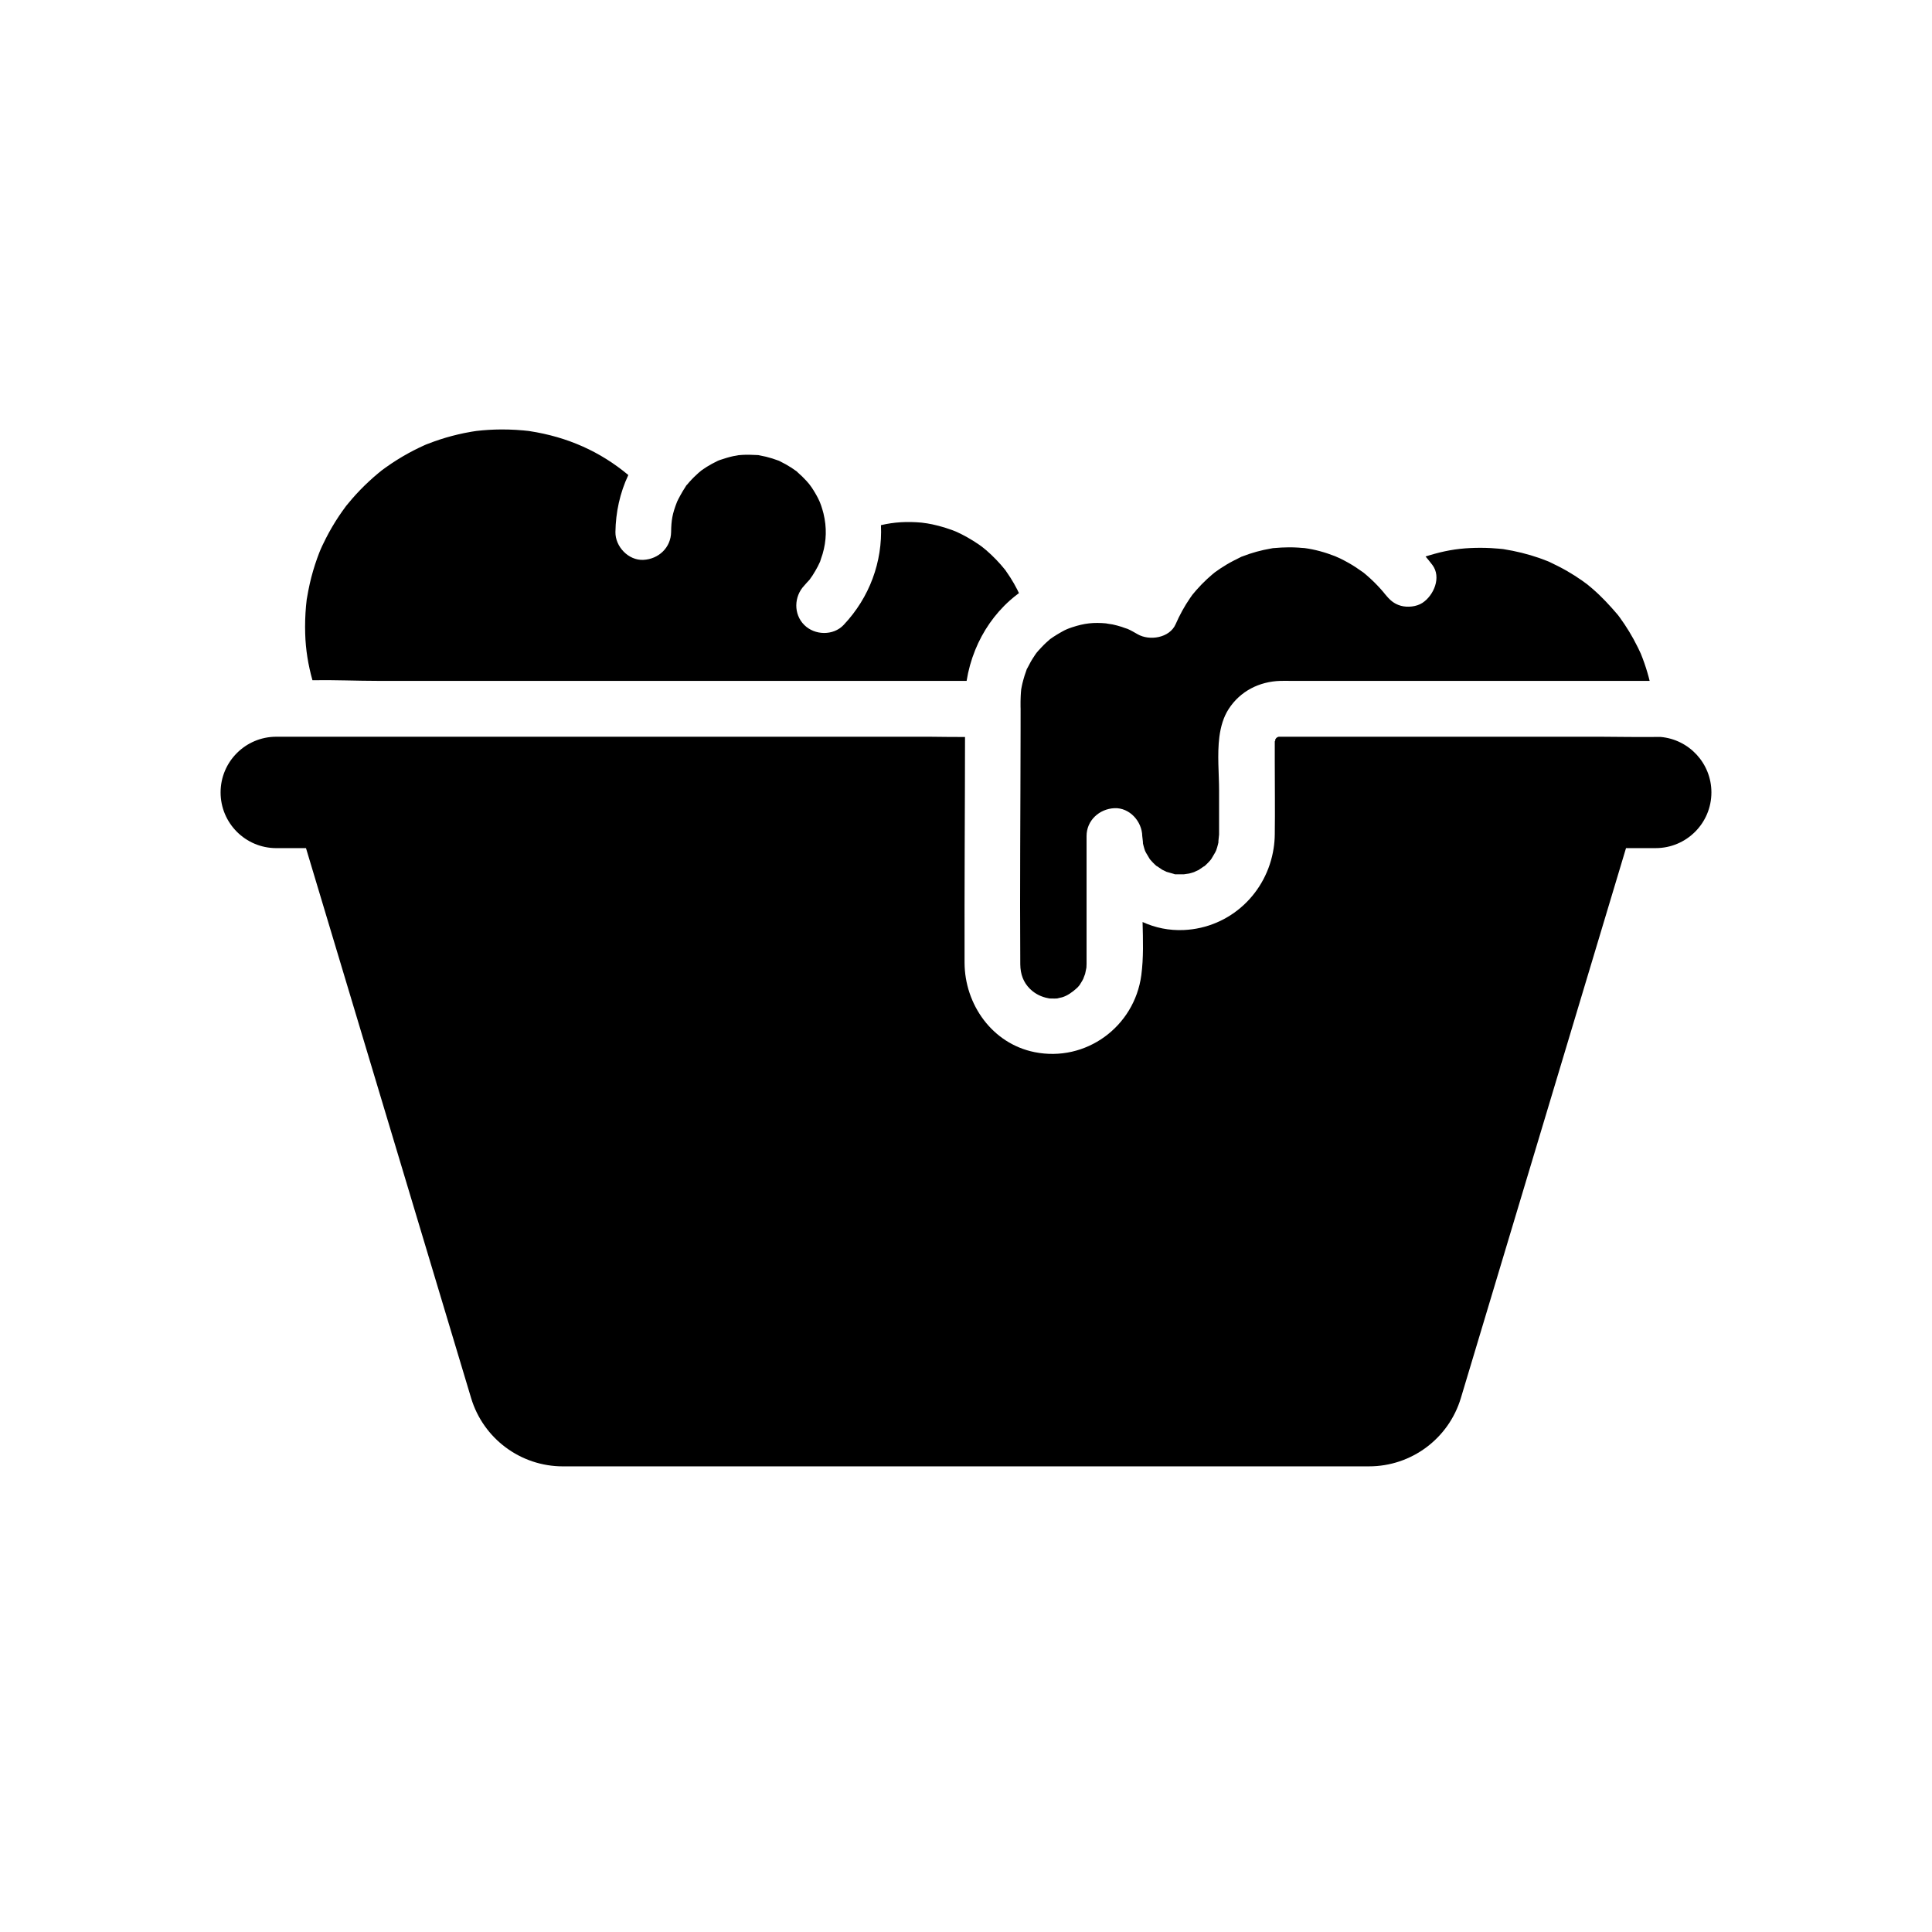
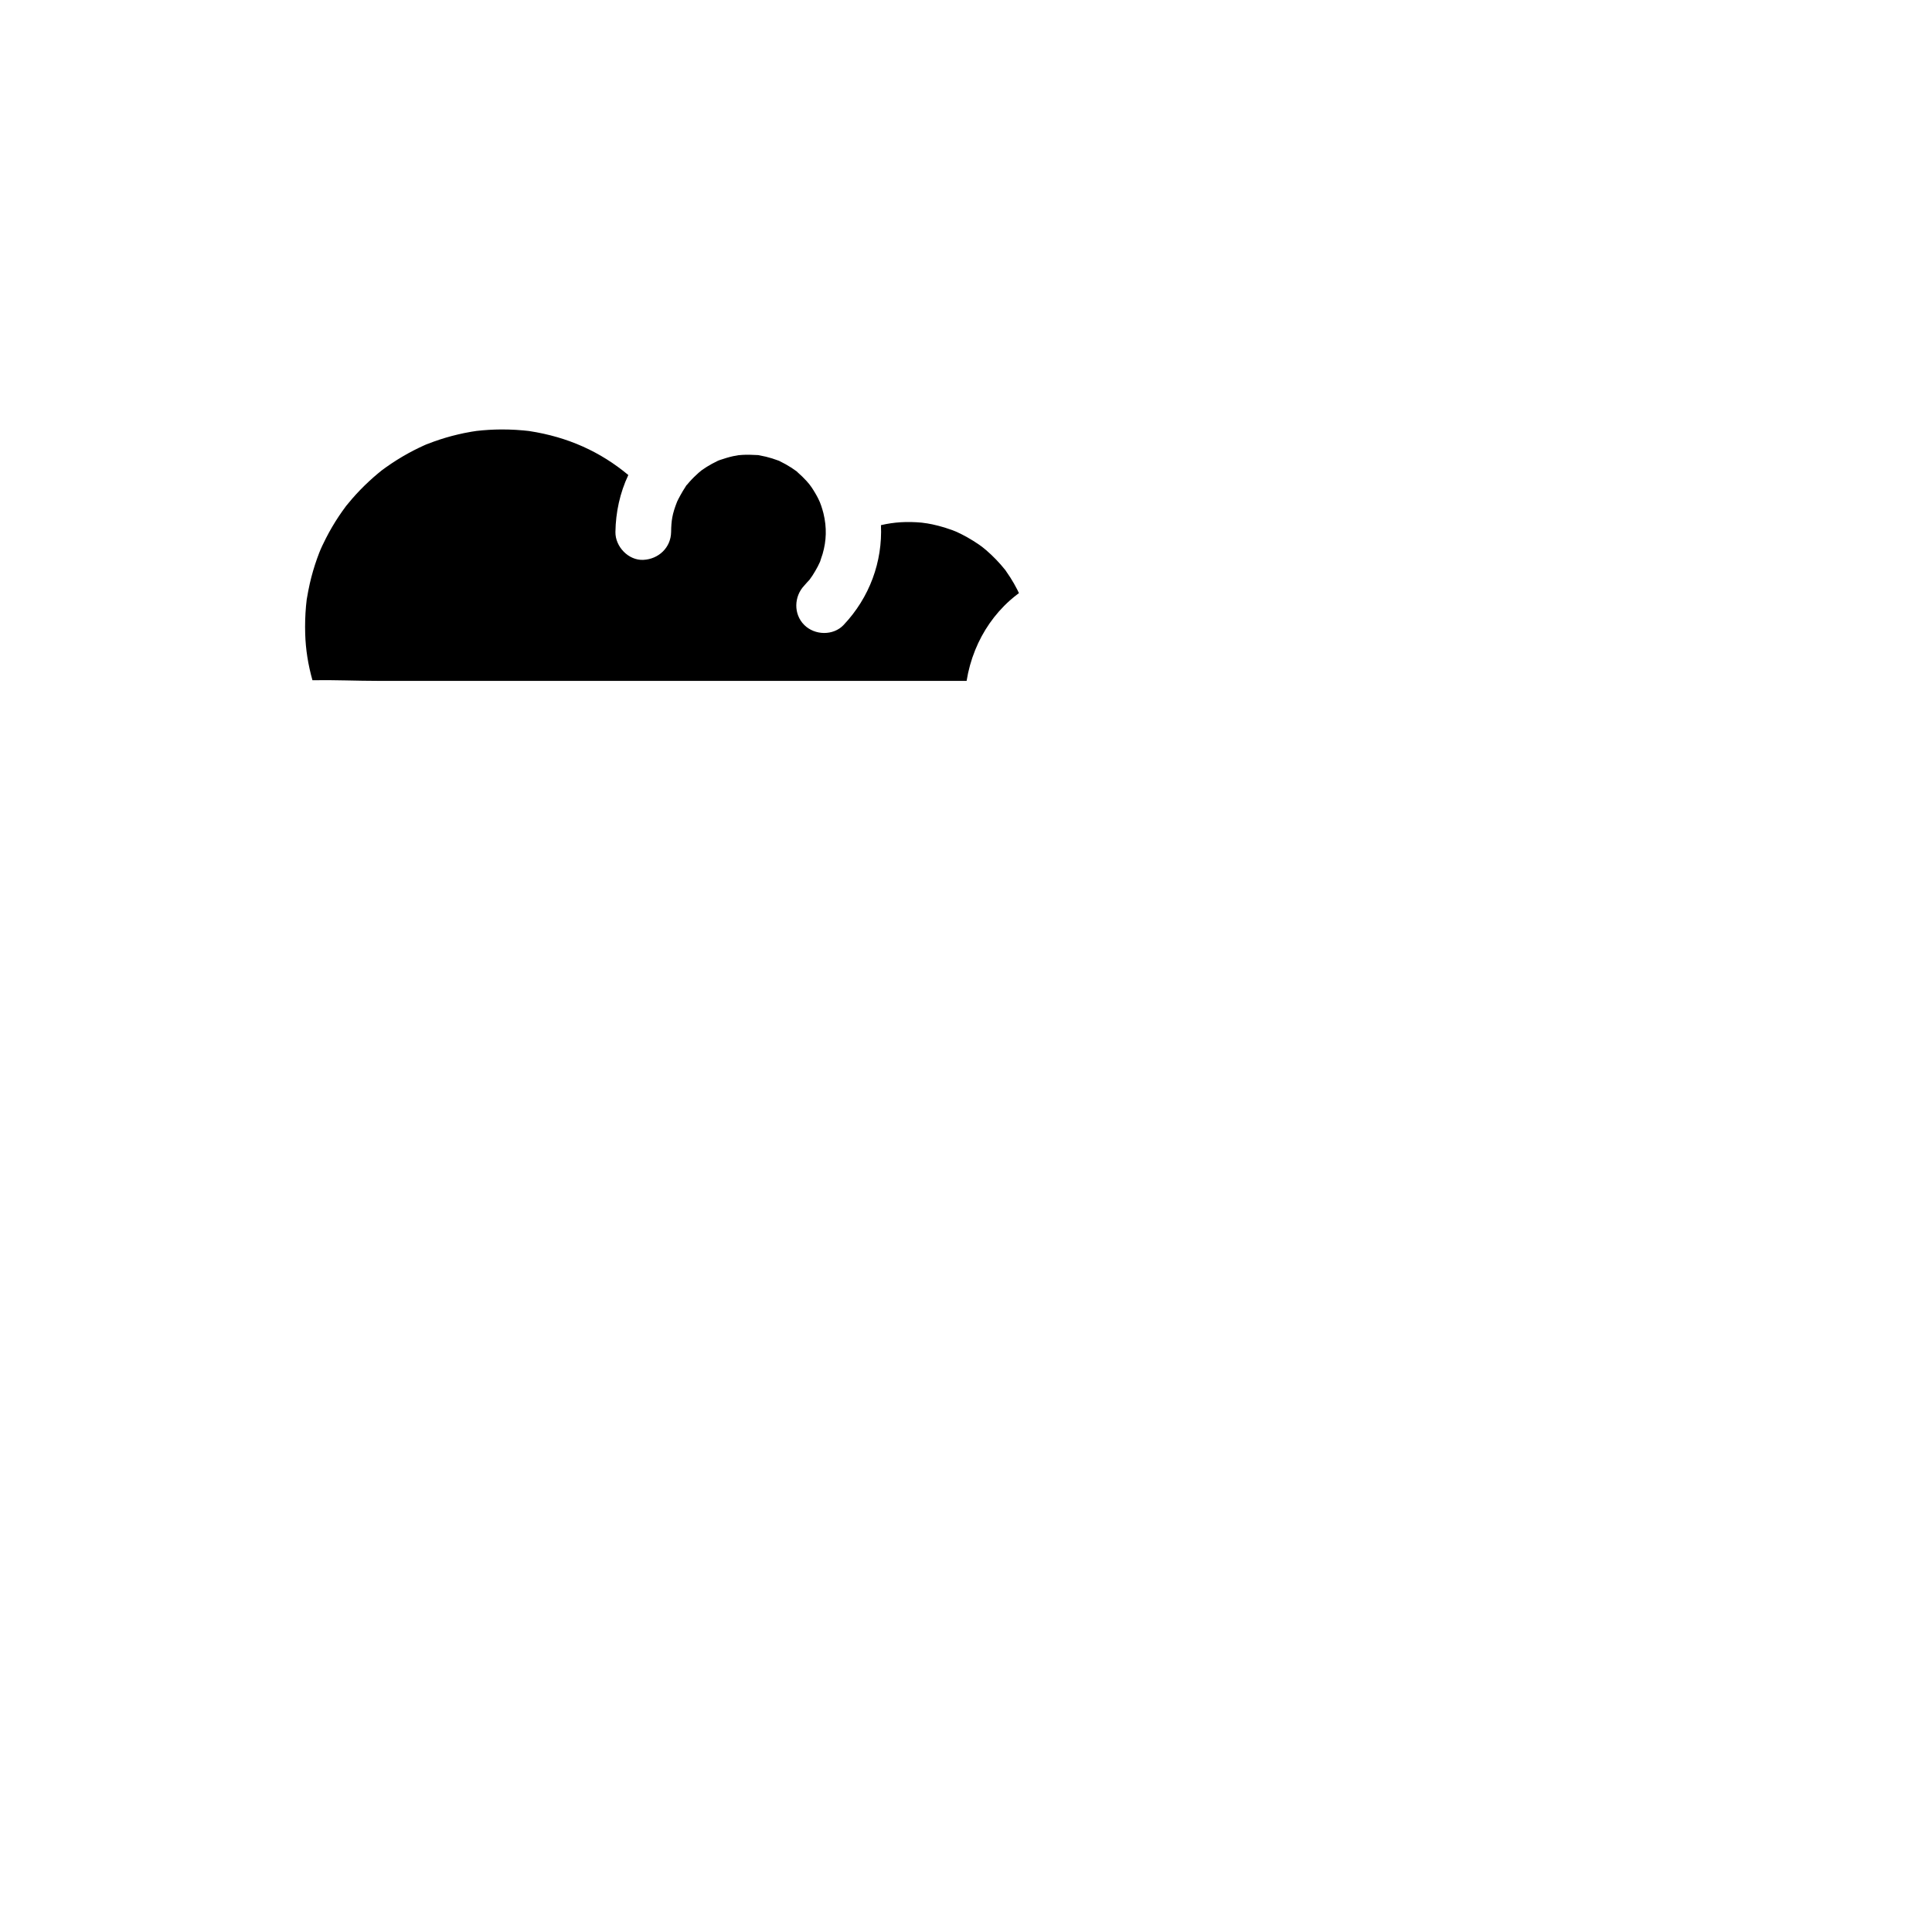
<svg xmlns="http://www.w3.org/2000/svg" fill="#000000" width="800px" height="800px" version="1.1" viewBox="144 144 512 512">
  <g>
-     <path d="m597.54 354c0 4.074-1.652 7.766-4.324 10.434-2.672 2.672-6.363 4.324-10.434 4.324h-7.871l-43.77 145.75c-3.227 10.734-13.113 18.09-24.324 18.09l-213.64 0.004c-11.211 0-21.098-7.356-24.324-18.09l-43.762-145.75h-7.871c-8.152 0-14.762-6.609-14.762-14.762 0-4.074 1.652-7.766 4.324-10.434 2.672-2.672 6.363-4.324 10.434-4.324h173.14c3.129 0.035 6.258 0.074 9.383 0.07 0.016 8.66-0.062 17.324-0.074 25.977 0 1.156-0.004 2.316-0.012 3.473-0.02 10.125-0.07 20.242-0.035 30.363 0.039 11.09 7.344 21.445 18.543 23.699 13.59 2.734 26.461-6.727 28.297-20.379 0.613-4.602 0.457-9.391 0.336-14.102 3.312 1.516 7.008 2.297 10.902 2.125 12.359-0.555 22.055-9.871 23.836-21.707 0.184-1.172 0.281-2.371 0.297-3.586 0.09-6.391 0-12.789 0-19.184v-5.387c0-0.043 0-0.09 0.004-0.129v-0.008c0.309-0.477 0.223-0.395 0.102-0.281 0.012-0.09 0-0.148-0.016-0.156 0.023-0.043 0.059-0.094 0.094-0.152 0.004-0.004 0.004-0.012 0.016-0.02 0 0 0.004-0.004 0.012-0.016l0.004-0.004c0.035-0.051 0.121-0.188 0.215-0.297 0.109-0.078 0.227-0.148 0.344-0.215h0.004c0.055-0.016 0.129-0.039 0.23-0.074 0.016-0.004 0.031-0.012 0.039-0.016h84.648c5.512 0.043 11.027 0.113 16.531 0.059 7.555 0.648 13.484 6.984 13.484 14.703z" />
    <path d="m414.03 301.18c-0.848 0.625-1.656 1.285-2.43 1.973-4.039 3.609-7.141 8.117-9.164 13.113-0.012 0.02-0.02 0.039-0.023 0.062-1.047 2.594-1.805 5.32-2.25 8.113h-155.8c-5.805 0-11.719-0.277-17.562-0.176-1.145-4.082-1.801-8.121-1.922-12.348-0.074-2.434 0-4.875 0.215-7.301 0.055-0.594 0.117-1.18 0.191-1.777 0.016-0.078 0.031-0.168 0.051-0.27 0.227-1.312 0.461-2.621 0.762-3.922 0.512-2.25 1.16-4.461 1.934-6.633 0.184-0.512 0.375-1.02 0.57-1.531 0 0 0.191-0.461 0.336-0.816v-0.004c0.004-0.016 0.016-0.031 0.02-0.043 0.004-0.016 0.016-0.031 0.02-0.043v-0.004c0.016-0.035 0.031-0.07 0.043-0.098 0.156-0.344 0.363-0.801 0.363-0.809 0.32-0.688 0.656-1.363 1-2.035 1.027-2.008 2.168-3.957 3.418-5.836 0.594-0.891 1.219-1.758 1.855-2.621 0.035-0.043 0.062-0.09 0.094-0.129 0-0.004 0.004-0.004 0.012-0.012 0.004-0.004 0.012-0.012 0.012-0.016 0.031-0.035 0.062-0.074 0.109-0.129 0.473-0.582 0.949-1.156 1.441-1.723 1.398-1.609 2.887-3.144 4.453-4.594 0.781-0.727 1.586-1.438 2.406-2.117 0.094-0.078 0.793-0.641 0.965-0.789 0.016-0.012 0.023-0.02 0.031-0.023 0.004 0 0.004-0.004 0.004-0.004 0.348-0.266 0.703-0.523 1.062-0.773 1.918-1.371 3.922-2.629 5.992-3.766 0.945-0.516 1.902-1.008 2.879-1.477 0.391-0.188 0.781-0.359 1.176-0.547 0.246-0.109 0.414-0.184 0.508-0.227 0.023-0.012 0.039-0.016 0.055-0.023 0.004 0 0.016-0.004 0.02-0.012 0.215-0.082 0.434-0.168 0.656-0.25 2.035-0.793 4.117-1.473 6.231-2.031 1.066-0.281 2.144-0.531 3.223-0.758 0.656-0.133 1.309-0.254 1.969-0.367 0.109-0.02 1.207-0.176 1.305-0.203 2.164-0.25 4.344-0.379 6.523-0.395 1.324-0.004 2.648 0.031 3.969 0.109 0.664 0.039 1.328 0.09 1.988 0.152 0.43 0.039 0.852 0.082 1.277 0.133 0.031 0.004 0.062 0.004 0.098 0.012 0.004 0.004 0.016 0.004 0.02 0.004 0.051 0.012 0.109 0.016 0.172 0.023 10.195 1.566 18.824 5.484 26.203 11.645-2.219 4.699-3.34 9.875-3.418 15.105-0.055 3.856 3.438 7.559 7.379 7.379 4.051-0.184 7.32-3.242 7.379-7.379 0.043-3.039 0.305-4.789 1.57-7.996 0.012-0.02 0.016-0.039 0.023-0.059 0.117-0.234 0.23-0.473 0.344-0.707 0.379-0.695 0.734-1.387 1.145-2.062 0.27-0.438 0.543-0.859 0.801-1.277 0.039-0.07 0.082-0.137 0.121-0.207l0.012-0.012c0.09-0.098 0.172-0.203 0.254-0.305-0.023 0.035-0.043 0.062-0.059 0.09-0.02 0.023-0.031 0.043-0.043 0.059-0.012 0.012-0.016 0.016-0.02 0.023-0.004 0-0.004 0.004-0.004 0.016 0.078-0.074 0.566-0.676 0.664-0.789 0.395-0.441 0.797-0.875 1.219-1.293 0.418-0.418 0.855-0.82 1.301-1.215 0.191-0.168 0.641-0.523 0.746-0.613 0.012-0.012 0.016-0.016 0.02-0.016v-0.004c0.867-0.613 1.77-1.188 2.699-1.691 0.523-0.289 1.055-0.562 1.594-0.816 0.016-0.004 0.035-0.016 0.055-0.023 0 0 0.004 0 0.012-0.004 0.012-0.004 0.02-0.012 0.031-0.012 0.004-0.004 0.004-0.004 0.012-0.004 0.023-0.012 0.051-0.02 0.078-0.035 0.117-0.043 0.266-0.102 0.398-0.148 1.16-0.383 2.316-0.754 3.512-1.012 0.043-0.012 1.402-0.223 1.402-0.25 0.359-0.039 0.719-0.062 1.078-0.082 1.23-0.07 2.445-0.023 3.672 0.039 0.195 0.012 0.348 0.016 0.461 0.02 0.098 0.02 0.223 0.043 0.367 0.074 0.566 0.109 1.133 0.223 1.699 0.359 1.113 0.27 2.199 0.621 3.273 1.02 0.07 0.023 0.121 0.043 0.164 0.055 0.074 0.039 0.156 0.09 0.254 0.137 0.496 0.266 1.008 0.508 1.496 0.781 0.98 0.547 1.922 1.152 2.828 1.816 0.031 0.02 0.055 0.039 0.078 0.055 0 0 0.004 0.004 0.023 0.02 0.062 0.062 0.145 0.145 0.234 0.23 0.402 0.383 0.832 0.742 1.23 1.133 0.398 0.391 0.789 0.793 1.168 1.207 0.062 0.07 0.473 0.555 0.699 0.816 0.211 0.285 0.57 0.773 0.625 0.852 0.316 0.461 0.609 0.941 0.895 1.422s0.562 0.973 0.816 1.477c0.043 0.09 0.336 0.715 0.477 1.023 0.121 0.34 0.328 0.879 0.359 0.965 0.223 0.656 0.41 1.312 0.586 1.977 0.926 3.816 0.789 7.297-0.223 10.781-0.059 0.215-0.668 1.934-0.668 2.035v0.004c-0.363 0.848-0.816 1.672-1.277 2.469-0.461 0.793-0.953 1.578-1.512 2.312-0.043 0-1.266 1.402-1.41 1.559-2.734 2.894-2.875 7.562 0 10.434 2.766 2.766 7.691 2.906 10.434 0 6.879-7.273 10.336-16.734 9.898-26.449 3.457-0.809 6.879-1.02 10.781-0.668 0.102 0.012 1.254 0.188 1.344 0.188-0.012-0.004-0.02-0.012-0.035-0.016 0.512 0.09 1.02 0.176 1.523 0.285 1.117 0.242 2.219 0.527 3.305 0.859 0.645 0.203 1.289 0.414 1.922 0.648 0.09 0.035 1.191 0.492 1.227 0.492h0.004c0.949 0.438 1.879 0.91 2.793 1.422 1.062 0.602 2.102 1.246 3.106 1.938 0.074 0.051 0.523 0.375 0.809 0.582 0.004 0 0.012 0.004 0.02 0.016 0.277 0.23 0.973 0.793 1.094 0.891 1.84 1.59 3.527 3.344 5.047 5.246 0.004 0.004 0.012 0.016 0.02 0.02 0.012 0.004 0.016 0.016 0.016 0.023 0.051 0.07 0.117 0.172 0.211 0.316 0.367 0.555 0.754 1.098 1.113 1.656 0.656 1.031 1.266 2.098 1.82 3.184 0.152 0.301 0.301 0.613 0.449 0.926z" />
-     <path d="m581.16 324.44h-95.066c-0.914 0-1.836-0.023-2.75 0-5.59 0.156-10.652 2.699-13.73 7.449-1.391 2.144-2.109 4.68-2.465 7.352-0.609 4.707-0.082 9.871-0.082 14.18v10.695c0 0.355 0.004 0.707 0 1.059-0.004 0.41-0.34 2.68-0.113 1.797-0.121 0.555-0.242 1.098-0.41 1.637-0.016 0.051-0.031 0.102-0.051 0.152-0.062 0.203-0.129 0.402-0.203 0.605 0 0 0 0.004-0.004 0.012-0.039 0.078-0.102 0.211-0.191 0.395-0.016 0.031-0.031 0.062-0.043 0.098-0.336 0.551-0.664 1.121-0.984 1.676-0.094 0.129-0.168 0.234-0.227 0.316 0 0.004 0 0.012-0.004 0.012-0.203 0.234-0.414 0.469-0.629 0.695-0.348 0.363-0.715 0.715-1.094 1.039 0.336-0.336-1.246 0.82-1.492 0.961-0.148 0.074-1.102 0.473-1.16 0.531 0.004 0 0.016 0 0.031-0.004-0.457 0.152-0.914 0.289-1.383 0.402-0.176 0.043-1.324 0.168-1.324 0.191-0.707 0.023-1.41 0.012-2.125 0h-0.297c-0.09-0.035-0.207-0.074-0.355-0.117-0.621-0.188-1.25-0.34-1.863-0.531 0-0.031-1-0.469-1.152-0.555-0.25-0.145-1.762-1.254-1.461-0.945-0.355-0.309-0.699-0.633-1.027-0.973-0.242-0.25-0.477-0.508-0.699-0.773-0.039-0.055-0.082-0.113-0.129-0.176-0.324-0.543-0.641-1.102-0.973-1.633-0.113-0.234-0.191-0.398-0.242-0.488-0.004-0.02-0.016-0.035-0.02-0.043-0.074-0.215-0.148-0.438-0.215-0.66-0.176-0.574-0.305-1.156-0.438-1.738 0.309 1.305-0.074-1.113-0.082-1.504-0.07-3.856-3.34-7.559-7.379-7.379-3.996 0.184-7.379 3.242-7.379 7.379v31.742c0 0.645 0.012 1.289 0 1.934 0 0.074 0.004 0.152 0 0.227 0 0.023-0.023 0.586-0.039 0.973-0.094 0.379-0.289 1.48-0.344 1.664-0.055 0.184-0.57 1.434-0.434 1.195-0.102 0.207-0.211 0.414-0.328 0.621-0.211 0.379-0.441 0.754-0.684 1.113 0 0.004-0.004 0.016-0.023 0.031 0 0.012-0.004 0.016-0.016 0.02-0.121 0.145-0.441 0.543-0.594 0.68-1.258 1.168-2.695 2.164-4.035 2.543-0.164 0.051-1.176 0.234-1.273 0.297h-0.004c-0.223 0.016-0.441 0.023-0.664 0.031-0.461 0.012-0.934 0.004-1.402-0.023-0.004 0-0.004 0-0.012-0.004-0.078-0.035-0.746-0.152-0.984-0.211-1.758-0.449-3.191-1.344-4.266-2.434-1.594-1.629-2.445-3.715-2.465-6.426-0.137-20.625 0.055-41.266 0.082-61.895 0-1.805 0.016-3.617 0.004-5.418 0.004-0.113 0.004-0.223 0-0.336v-0.051c-0.004-0.191-0.016-0.383-0.016-0.582-0.012-0.441-0.012-0.891 0-1.34 0.004-0.367 0.012-0.738 0.031-1.105 0-0.031 0-0.062 0.004-0.094 0.004-0.133 0.004-0.266 0.016-0.395 0.012-0.277 0.031-0.551 0.051-0.828 0.004-0.117 0.016-0.242 0.031-0.359 0 0 0.004-0.004 0.004-0.016v-0.004c0-0.012 0.004-0.02 0.004-0.031 0.016-0.184 0.031-0.32 0.023-0.32-0.004-0.004-0.004-0.004 0-0.012 0.043-0.277 0.098-0.555 0.156-0.832 0.012-0.051 0.02-0.094 0.023-0.121 0.035-0.172 0.074-0.344 0.113-0.516 0.012-0.059 0.023-0.117 0.039-0.176 0.023-0.113 0.055-0.227 0.09-0.34 0.043-0.172 0.09-0.34 0.133-0.512 0.211-0.801 0.461-1.594 0.754-2.371 0.016-0.051 0.031-0.098 0.051-0.148 0.055-0.152 0.094-0.277 0.121-0.375 0.004-0.004 0.004-0.004 0.004-0.012 0-0.012 0.004-0.02 0.012-0.023 0.016-0.02 0.031-0.043 0.043-0.07v-0.004h0.004c0.043-0.082 0.102-0.188 0.172-0.309 0.082-0.152 0.168-0.305 0.246-0.461 0.164-0.305 0.32-0.609 0.48-0.914 0.082-0.152 0.168-0.301 0.254-0.453 0.109-0.184 0.215-0.359 0.328-0.535 0.195-0.309 0.398-0.609 0.594-0.914 0.023-0.035 0.051-0.074 0.074-0.109 0.016-0.02 0.031-0.039 0.043-0.059l0.074-0.117c0.133-0.188 0.234-0.324 0.305-0.418 0-0.004 0-0.012 0.012-0.016 0.004-0.012 0.012-0.016 0.02-0.023 0-0.004 0.004-0.012 0.016-0.016-0.004-0.004-0.004-0.004 0-0.004 0-0.004 0-0.004 0.004-0.004h0.004c0.121-0.152 0.254-0.305 0.391-0.457 0.285-0.324 0.574-0.641 0.875-0.945 0.402-0.438 0.836-0.855 1.277-1.266 0.035-0.035 0.188-0.164 0.363-0.316 0.164-0.148 0.328-0.297 0.496-0.434 0.016-0.016 0.023-0.023 0.039-0.031 0.004-0.012 0.016-0.02 0.023-0.023l0.035-0.035c-0.039 0.023-0.078 0.055-0.117 0.082-0.004 0.004-0.012 0.012-0.02 0.012-0.102 0.078-0.211 0.148-0.254 0.172 0.043-0.039 0.156-0.117 0.383-0.27 0.012-0.012 0.023-0.023 0.051-0.035 0.012-0.012 0.02-0.02 0.039-0.023 0.043-0.035 0.094-0.07 0.145-0.102 0.102-0.07 0.203-0.137 0.305-0.207 0.129-0.094 0.227-0.168 0.262-0.188 0.191-0.129 0.383-0.254 0.582-0.367 0.148-0.102 0.297-0.191 0.441-0.281 0.242-0.152 0.488-0.297 0.738-0.438h0.004c0.32-0.188 0.59-0.34 0.836-0.473 0.344-0.188 0.633-0.336 0.941-0.461 0.004-0.012 0.016-0.012 0.02-0.016 0.016-0.004 0.031-0.012 0.043-0.016 0.004-0.004 0.012-0.012 0.02-0.012 0.395-0.172 0.816-0.324 1.41-0.523 3.273-1.078 5.703-1.352 9.164-1.023-0.594-0.051 1.434 0.254 1.555 0.266 0.812 0.176 1.617 0.391 2.406 0.641-0.016 0 1.578 0.574 1.578 0.543 0.91 0.398 1.781 0.906 2.641 1.402 3.148 1.836 8.488 1.023 10.098-2.648 1.066-2.441 2.336-4.777 3.856-6.973 0.172-0.246 0.5-0.703 0.543-0.773v-0.004l0.004-0.004c0.336-0.43 0.695-0.848 1.055-1.254 0.906-1.031 1.863-2.023 2.875-2.961 0.422-0.391 0.852-0.773 1.289-1.141 0.246-0.215 0.5-0.43 0.758-0.629 0.992-0.723 2.016-1.406 3.07-2.035 1.195-0.715 2.43-1.332 3.68-1.949 0.133-0.062 0.23-0.113 0.301-0.152 0.035-0.012 0.09-0.031 0.184-0.062 0.66-0.246 1.32-0.492 1.984-0.715 1.234-0.402 2.488-0.754 3.754-1.031 0.703-0.156 1.402-0.285 2.109-0.41 0.133-0.023 0.242-0.043 0.32-0.059h0.004c0.035 0 0.102-0.004 0.223-0.016 1.344-0.113 2.68-0.203 4.031-0.203 0.84 0 1.676 0.023 2.516 0.078-0.043-0.004 1.574 0.137 1.574 0.117 2.746 0.355 5.504 1.137 8.082 2.141 0.102 0.062 1.371 0.609 1.371 0.609 0.707 0.344 1.41 0.715 2.102 1.102 1.371 0.766 2.68 1.633 3.961 2.555 0.016 0.012 0.023 0.02 0.035 0.023 0.02 0.02 0.039 0.031 0.059 0.043 0.004 0.004 0.016 0.012 0.023 0.02 0.254 0.223 0.527 0.43 0.781 0.648 0.703 0.602 1.383 1.227 2.043 1.875 0.59 0.582 1.168 1.188 1.723 1.805 0.246 0.277 0.488 0.551 0.727 0.836 0.117 0.137 0.633 0.793 0.703 0.871-0.016-0.023-0.07-0.102-0.184-0.25 1.121 1.41 2.262 2.5 4.121 3.012 1.766 0.488 4.117 0.266 5.684-0.742 3.019-1.949 5.156-6.82 2.652-10.098-0.586-0.762-1.176-1.5-1.781-2.219 0.262-0.082 0.531-0.168 0.809-0.25 4.023-1.227 7.316-1.805 11.02-1.984 1.801-0.09 3.602-0.082 5.402 0.004 0.688 0.035 1.371 0.082 2.055 0.148 0.309 0.023 0.621 0.059 0.93 0.09-0.016-0.004-0.031-0.004-0.039-0.012 0.062 0 0.23 0.02 0.473 0.059 0.02 0.004 0.039 0.004 0.059 0.012 3.191 0.508 6.336 1.27 9.398 2.332 0.723 0.254 1.441 0.531 2.16 0.809 0.039 0.016 0.102 0.039 0.172 0.07 0.035 0.016 0.07 0.031 0.102 0.043 0.02 0.012 0.039 0.016 0.055 0.023 0.02 0.012 0.039 0.016 0.055 0.023 0.02 0.012 0.039 0.016 0.055 0.023 0.031 0.012 0.051 0.02 0.07 0.031 0.012 0 0.016 0.004 0.02 0.012h0.004c0.004 0.004 0.012 0.004 0.016 0.012 0.012 0 0.016 0.004 0.023 0.012h0.004c0.016 0.004 0.023 0.012 0.031 0.016 0.016 0.004 0.023 0.012 0.035 0.016 0.004 0.004 0.012 0.004 0.012 0.004 0.102 0.051 0.207 0.094 0.305 0.145 1.473 0.707 2.934 1.438 4.344 2.258 1.312 0.762 2.598 1.578 3.836 2.445 0.203 0.137 1.02 0.742 1.328 0.965 0.023 0.016 0.043 0.031 0.059 0.043h0.004c0.102 0.082 0.203 0.164 0.223 0.184 0.414 0.348 0.832 0.688 1.238 1.039 2.387 2.062 4.496 4.34 6.539 6.727 0.012 0.012 0.043 0.051 0.082 0.098 0.02 0.02 0.051 0.055 0.078 0.098 0.031 0.039 0.062 0.078 0.094 0.117v0.004c0.012 0.012 0.02 0.023 0.035 0.039 0.133 0.184 0.297 0.395 0.34 0.457 0.438 0.613 0.875 1.23 1.301 1.863 0.84 1.258 1.629 2.562 2.363 3.891 0.418 0.762 0.82 1.539 1.207 2.32 0.188 0.395 0.363 0.793 0.555 1.188 0.051 0.102 0.094 0.188 0.129 0.25 0.012 0.02 0.02 0.039 0.023 0.055 0.004 0.016 0.012 0.023 0.016 0.039 0.664 1.637 1.25 3.301 1.746 4.992 0.223 0.742 0.426 1.5 0.613 2.262z" />
  </g>
</svg>